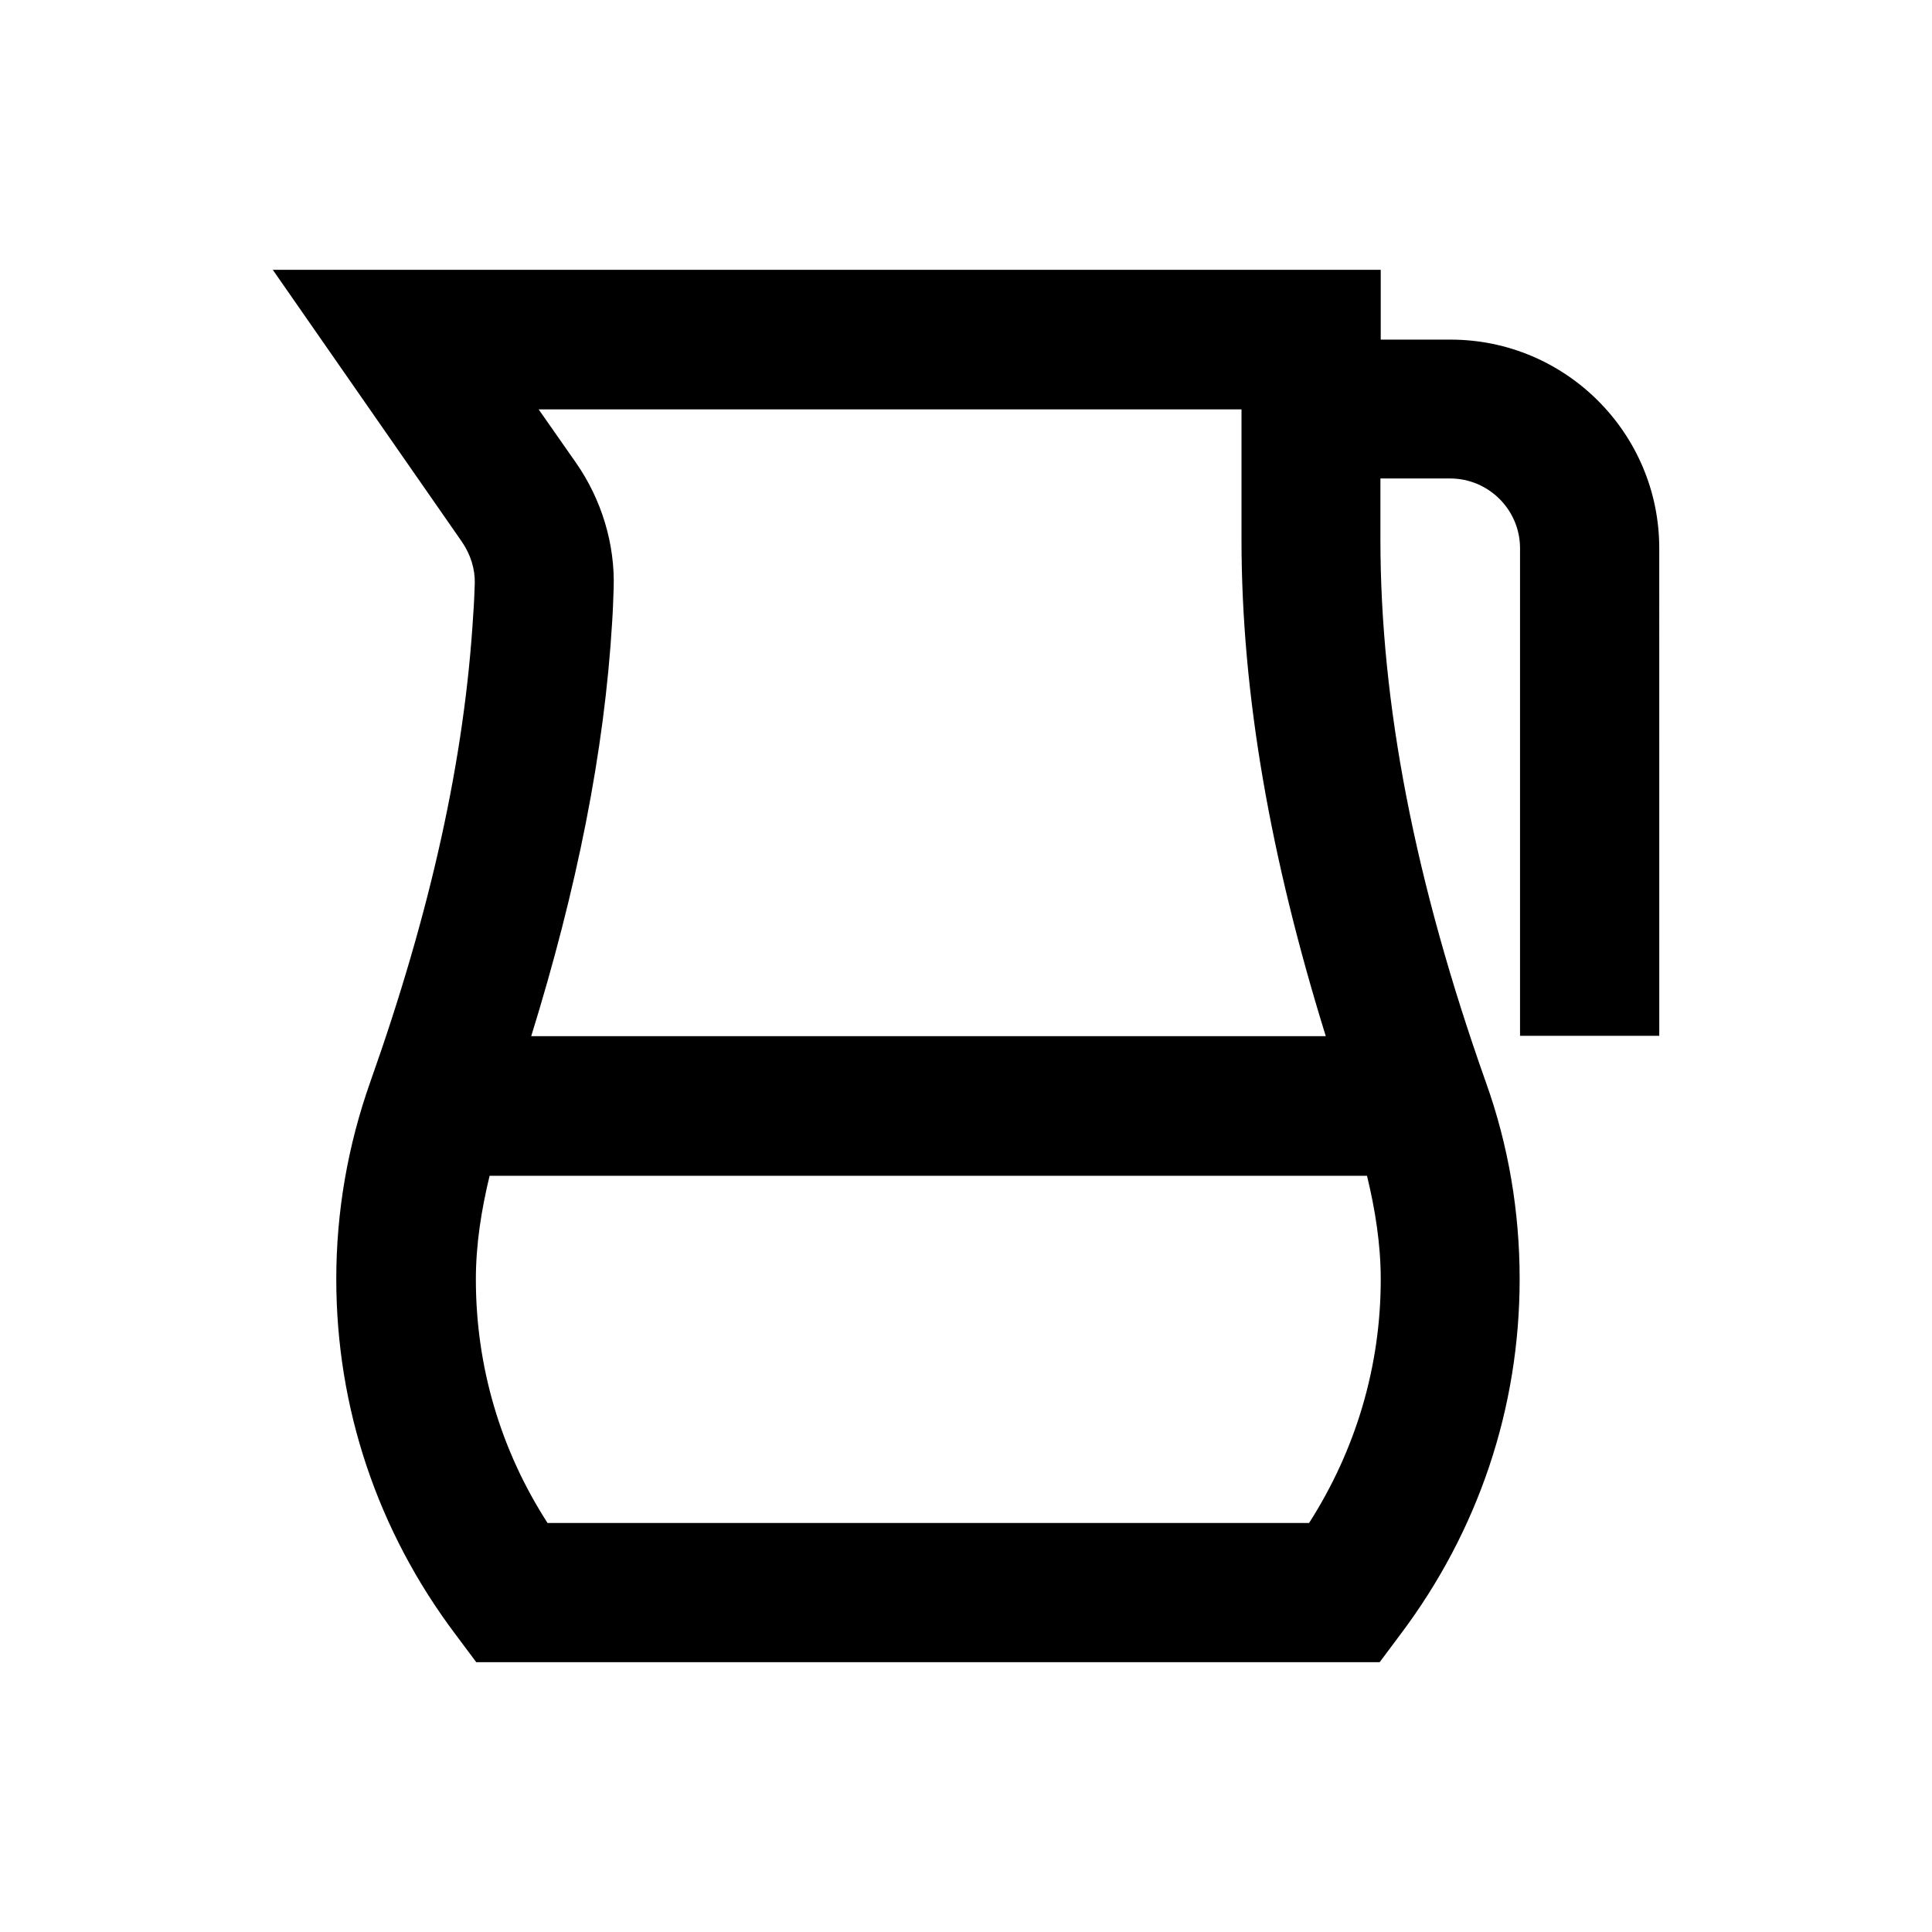
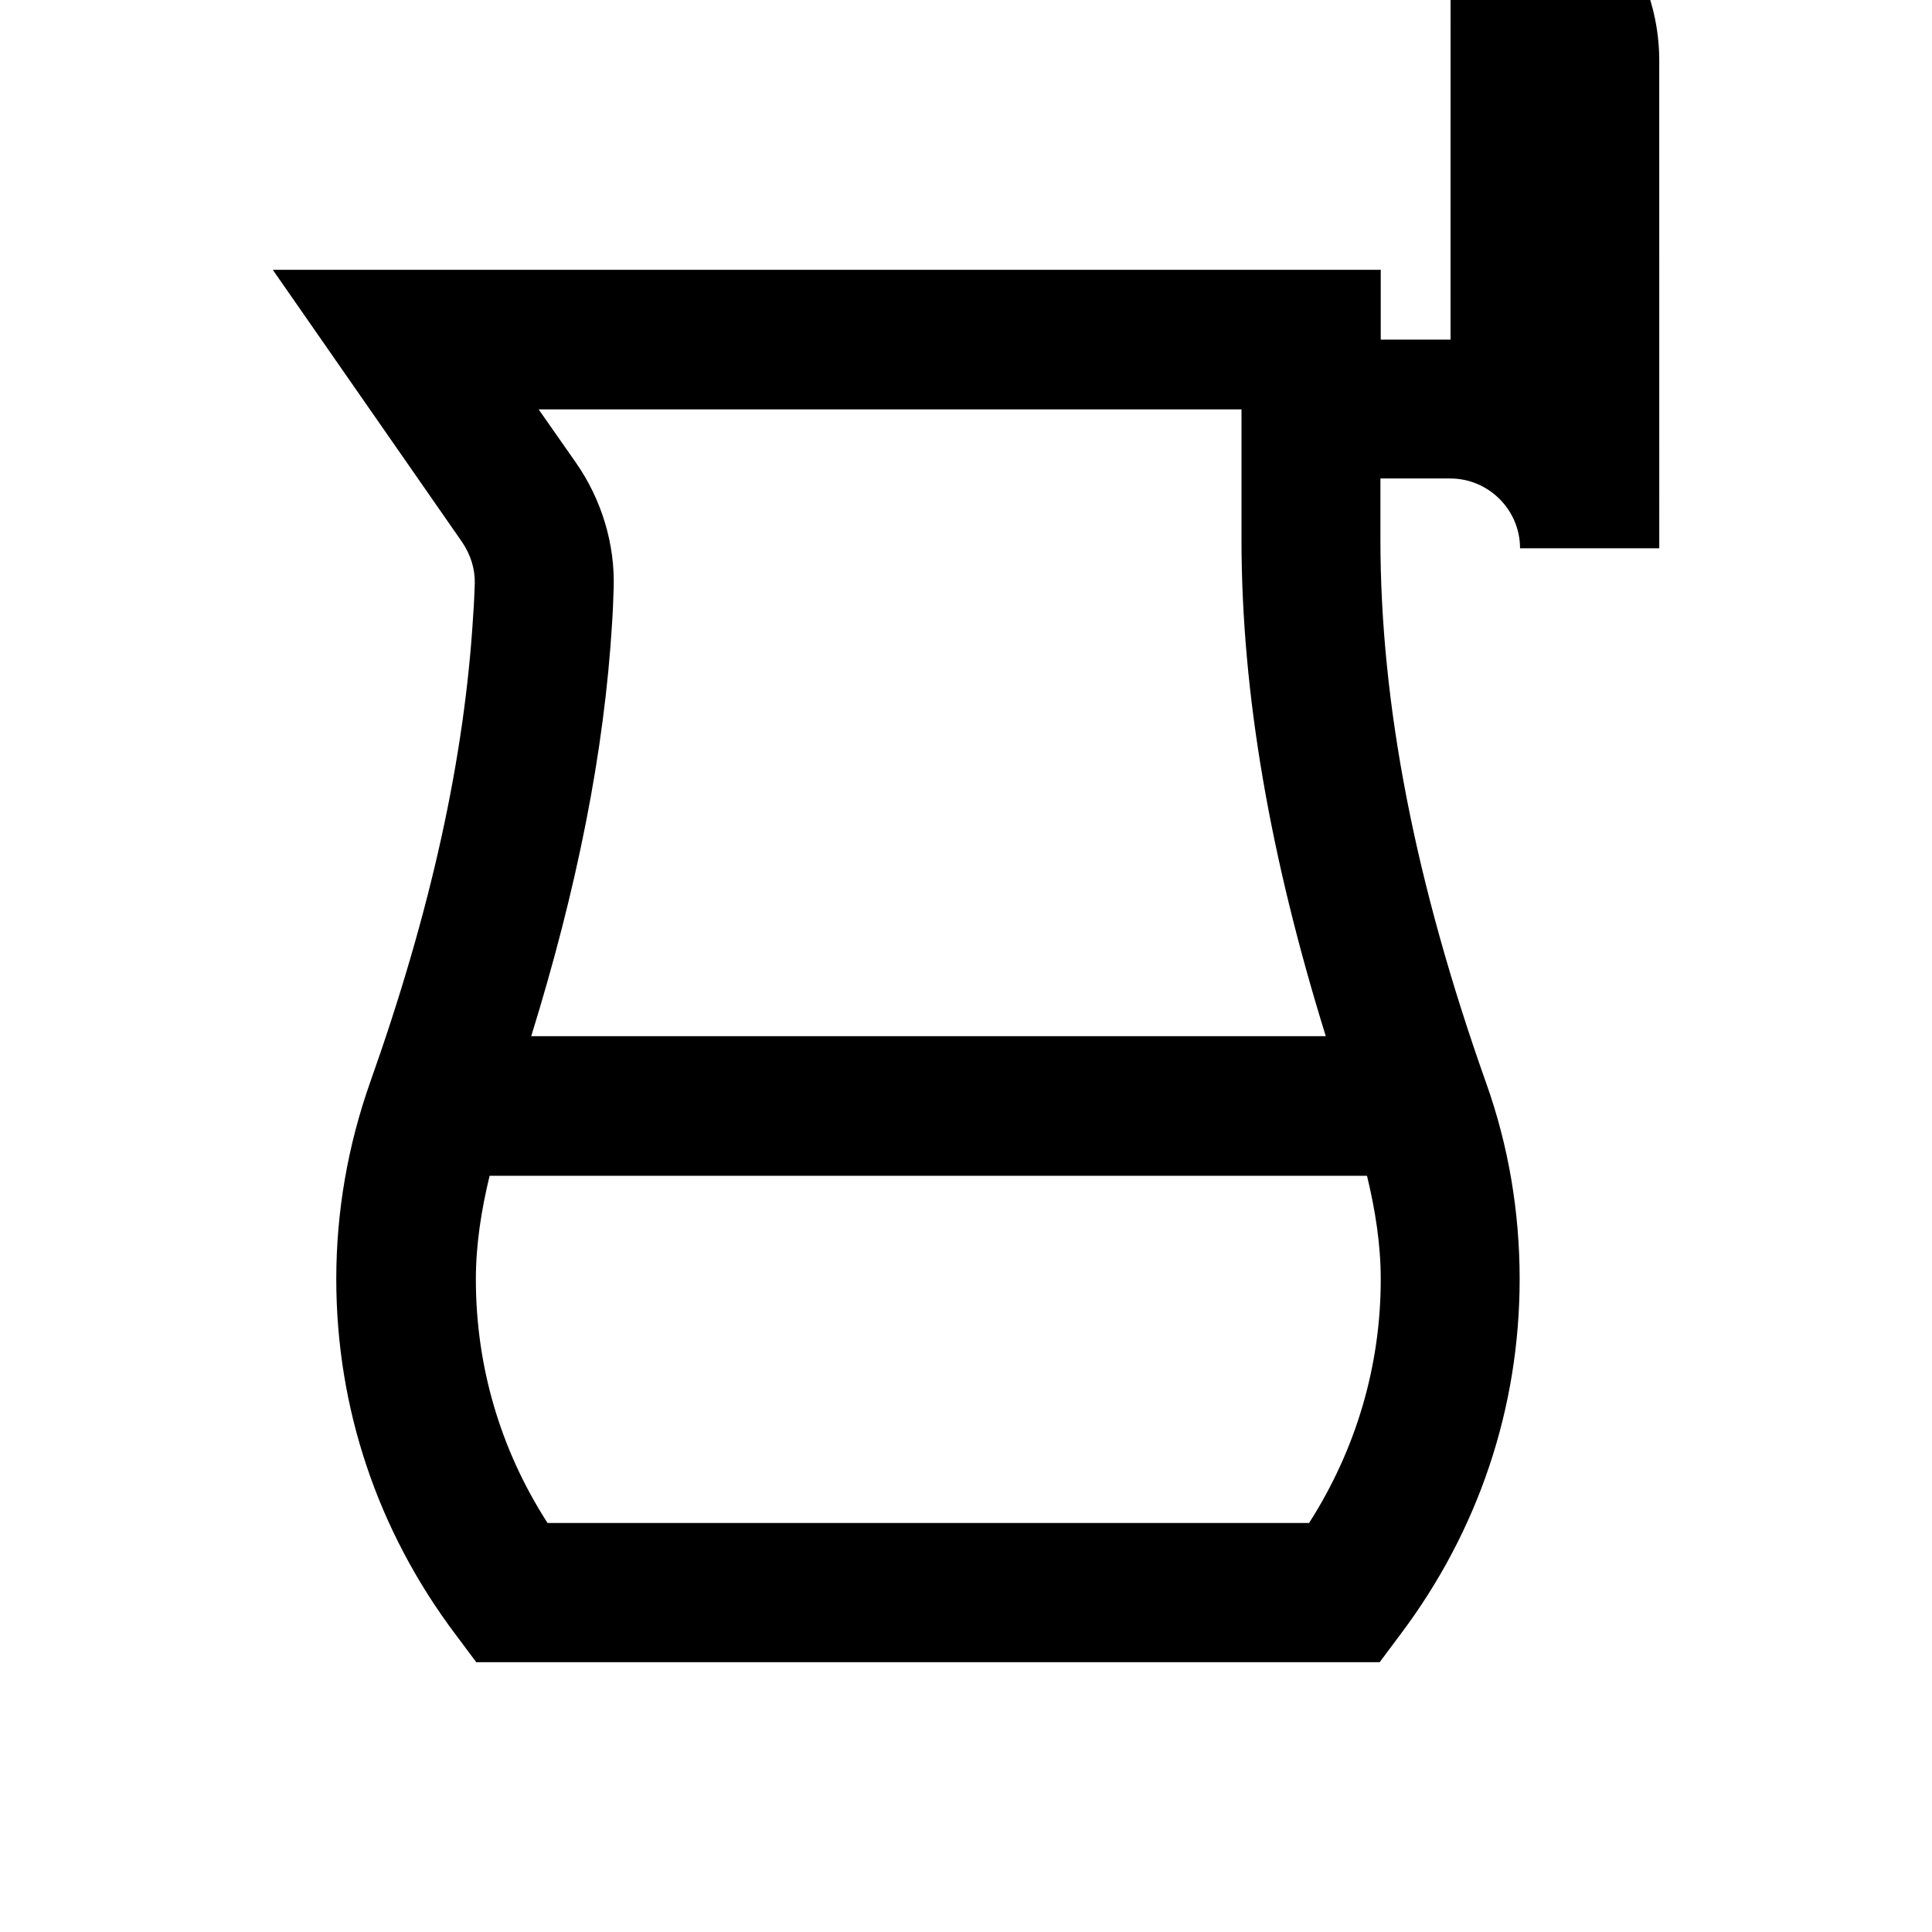
<svg xmlns="http://www.w3.org/2000/svg" fill="#000000" width="800px" height="800px" version="1.1" viewBox="144 144 512 512">
-   <path d="m528.41 234h-18.5v-18.5h-293.62l50.086 72.027c2.363 3.445 3.543 7.281 3.445 11.121-0.098 2.656-0.195 5.41-0.395 7.969-2.262 38.18-11.219 78.82-27.355 124.28-5.902 16.727-8.953 34.242-8.953 52.055 0 34.145 10.922 66.715 31.586 94.168l5.512 7.379h239.41l5.512-7.379c20.664-27.453 31.586-60.023 31.586-94.168 0-17.809-2.953-35.426-8.953-52.152-18.793-53.039-27.945-100.17-27.945-143.86v-16.137h18.5c10.137 0 18.5 8.266 18.5 18.5v129.2h36.898l-0.004-129.2c0-30.504-24.797-55.301-55.301-55.301zm-55.398 18.402v34.637c0 40.934 7.676 84.328 22.336 131.56h-210.57c12.102-39.066 19.387-75.277 21.453-109.82 0.195-2.953 0.297-6.004 0.395-8.855 0.395-11.609-3.148-23.52-10.035-33.359l-9.84-14.07h186.27zm17.91 295.2h-201.82c-12.496-19.387-18.992-41.523-18.992-64.551 0-9.348 1.477-18.5 3.641-27.453h232.52c2.164 8.953 3.641 18.105 3.641 27.453 0 23.027-6.59 45.168-18.988 64.551z" />
+   <path d="m528.41 234h-18.5v-18.5h-293.62l50.086 72.027c2.363 3.445 3.543 7.281 3.445 11.121-0.098 2.656-0.195 5.41-0.395 7.969-2.262 38.18-11.219 78.82-27.355 124.28-5.902 16.727-8.953 34.242-8.953 52.055 0 34.145 10.922 66.715 31.586 94.168l5.512 7.379h239.41l5.512-7.379c20.664-27.453 31.586-60.023 31.586-94.168 0-17.809-2.953-35.426-8.953-52.152-18.793-53.039-27.945-100.17-27.945-143.86v-16.137h18.5c10.137 0 18.5 8.266 18.5 18.5h36.898l-0.004-129.2c0-30.504-24.797-55.301-55.301-55.301zm-55.398 18.402v34.637c0 40.934 7.676 84.328 22.336 131.56h-210.57c12.102-39.066 19.387-75.277 21.453-109.82 0.195-2.953 0.297-6.004 0.395-8.855 0.395-11.609-3.148-23.52-10.035-33.359l-9.84-14.07h186.27zm17.91 295.2h-201.82c-12.496-19.387-18.992-41.523-18.992-64.551 0-9.348 1.477-18.5 3.641-27.453h232.52c2.164 8.953 3.641 18.105 3.641 27.453 0 23.027-6.59 45.168-18.988 64.551z" />
</svg>